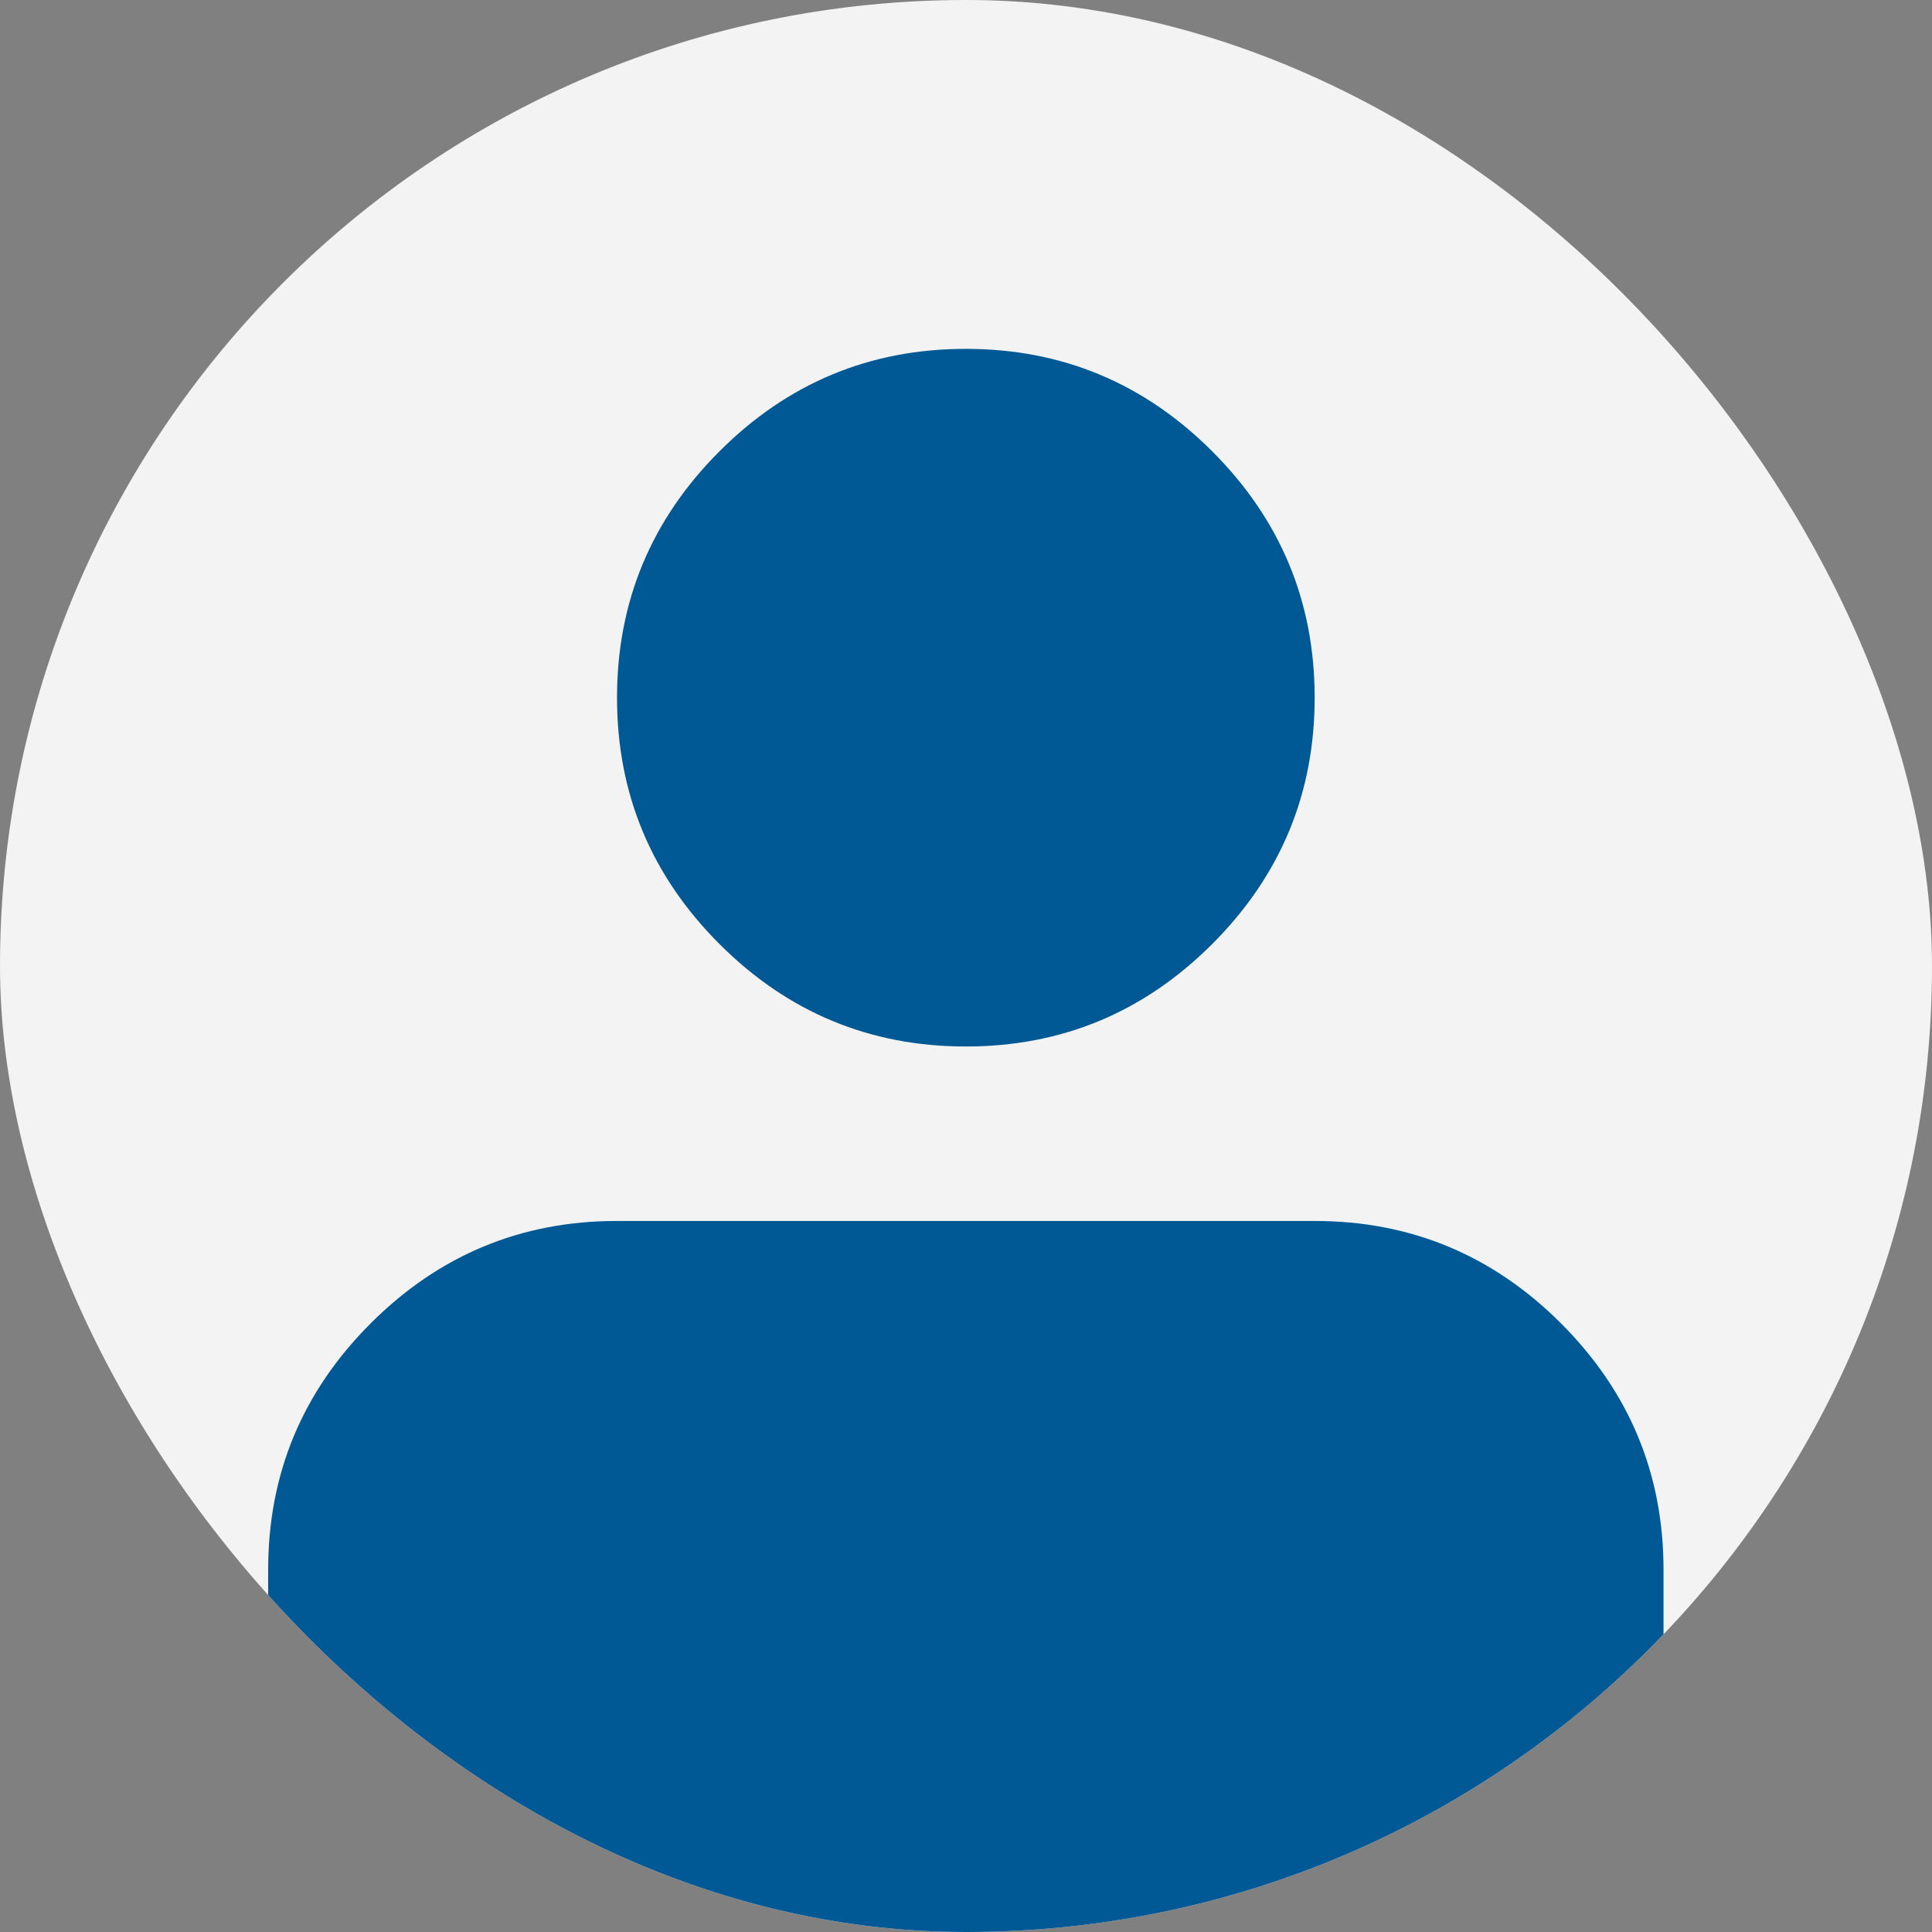
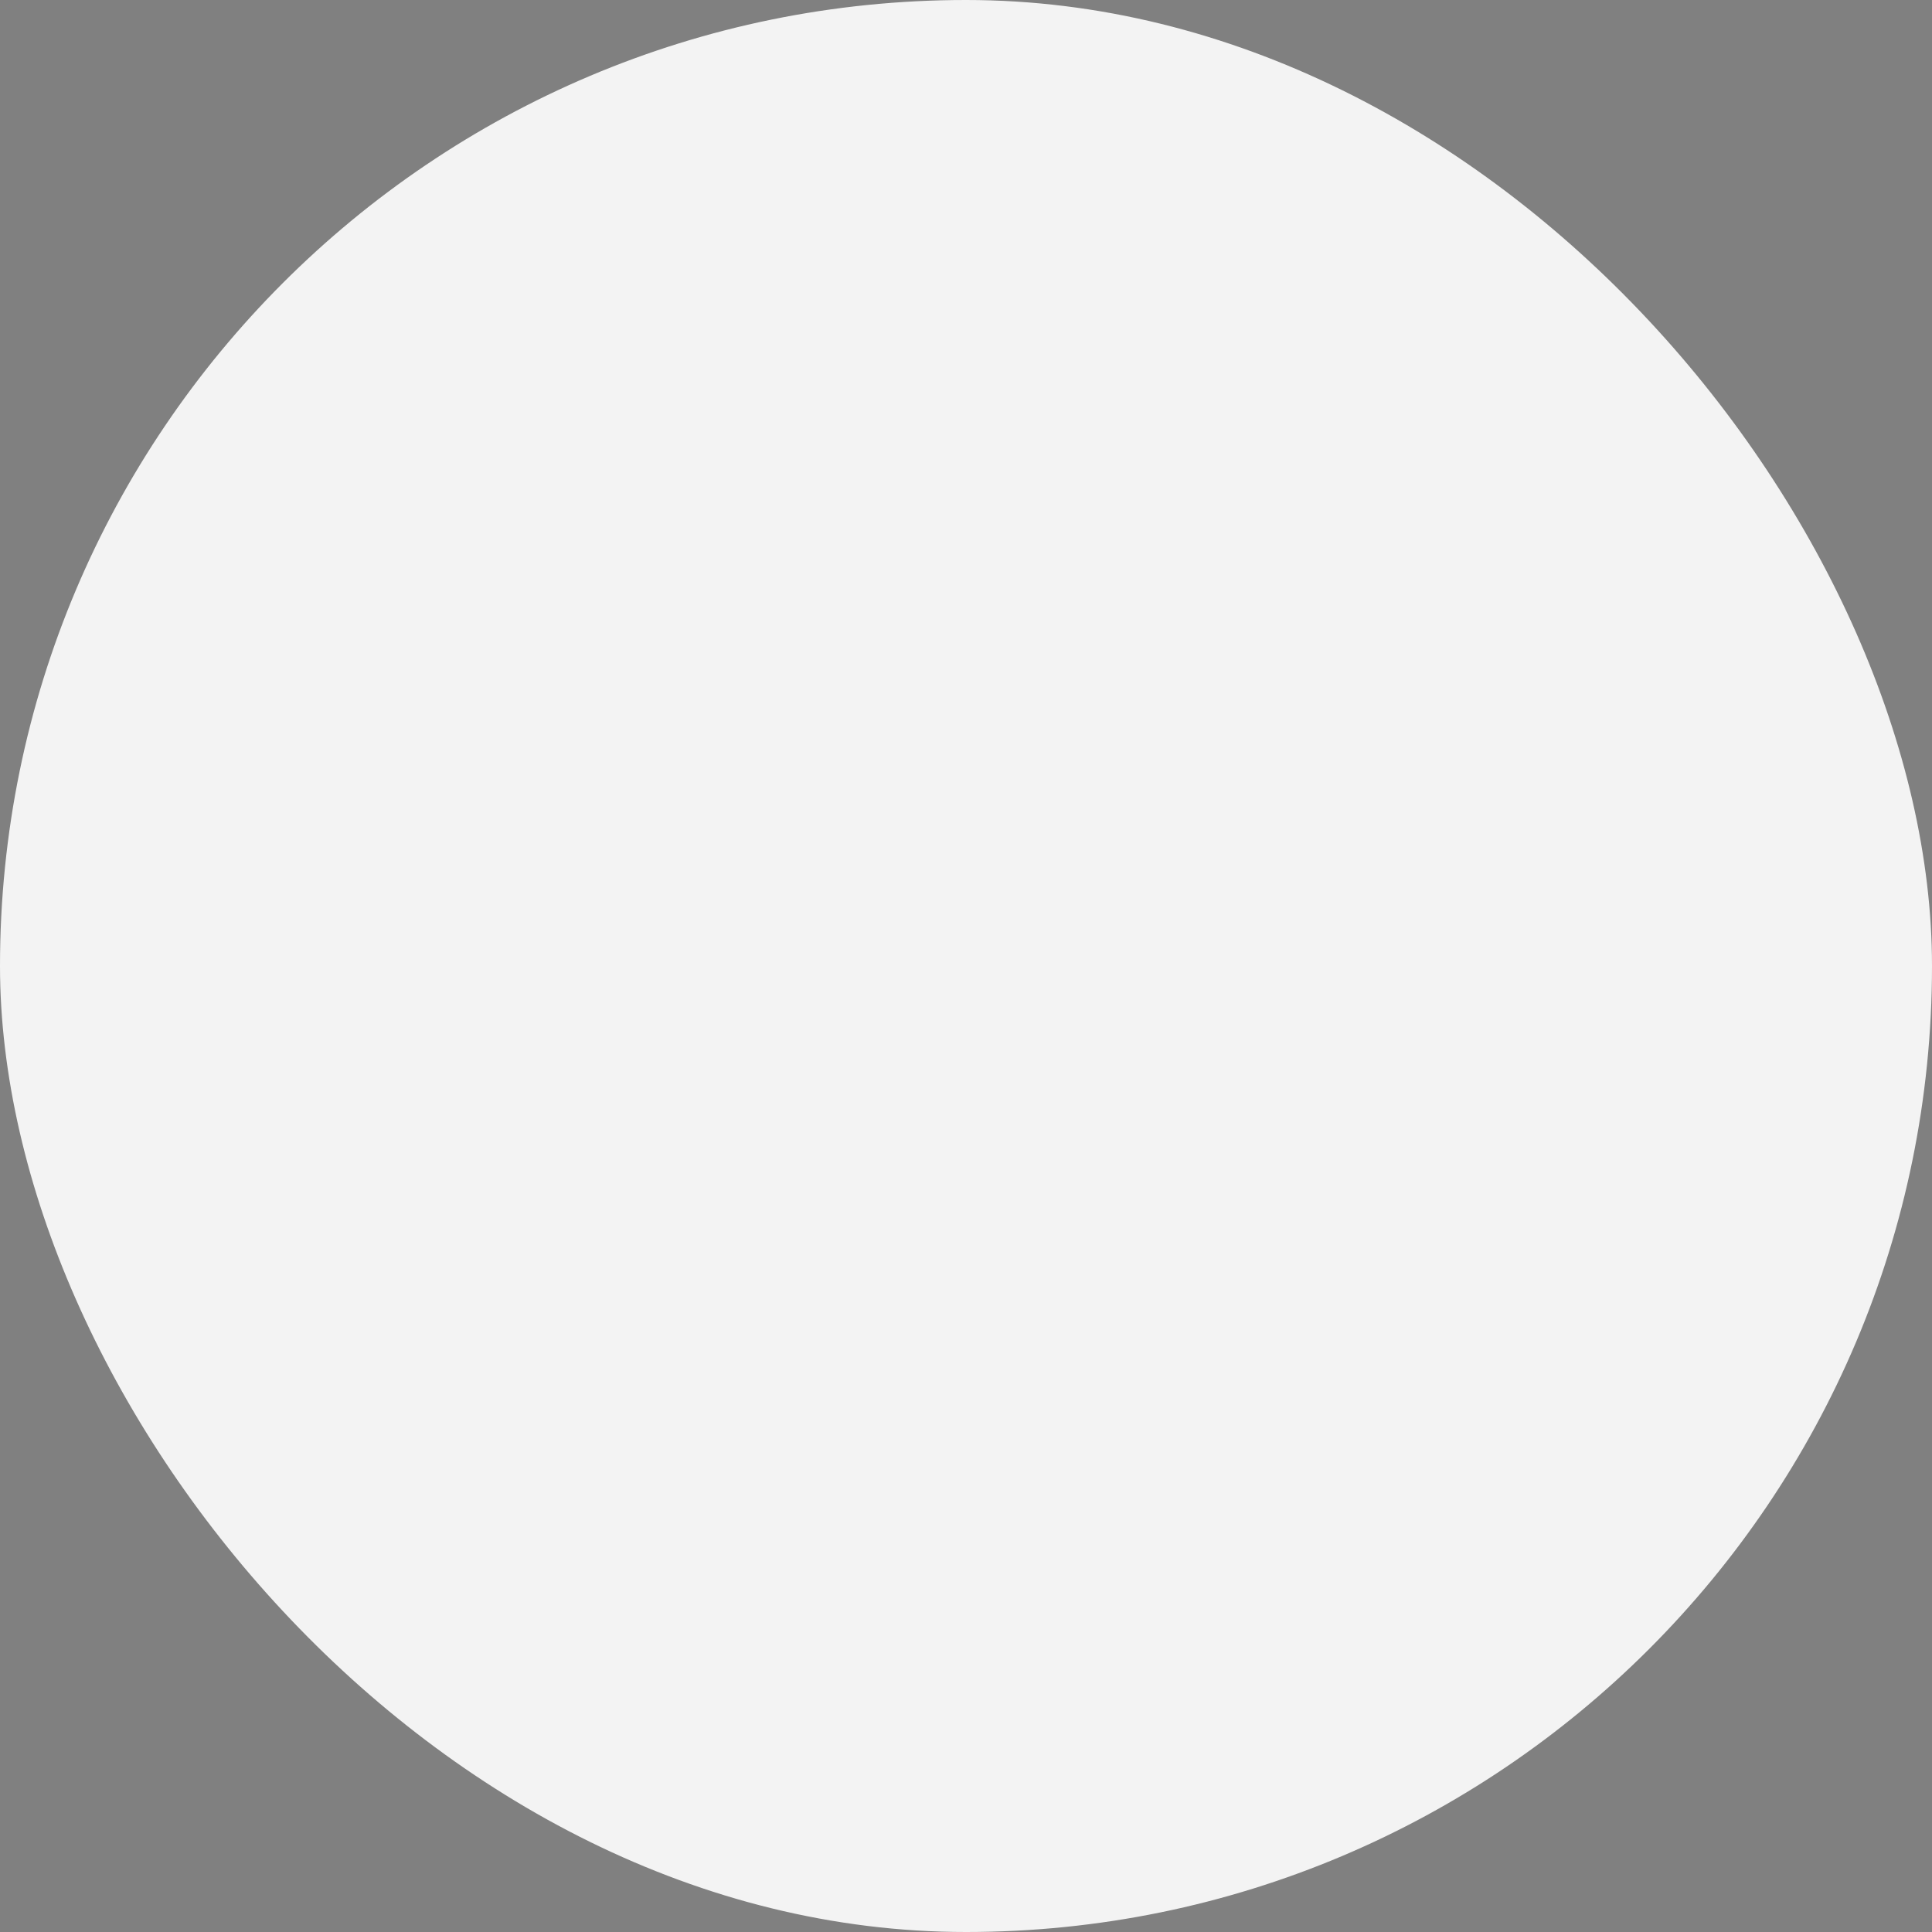
<svg xmlns="http://www.w3.org/2000/svg" width="30" height="30" viewBox="0 0 30 30" fill="none">
  <rect x="0" y="0" width="30" height="30" fill="#808080" stroke="none" />
  <g clip-path="url(#clip0_12092_3090)">
    <rect width="30" height="30" rx="15" fill="#F3F3F3" />
-     <path d="M9.581 56.875V40.625H6.872C6.105 40.625 5.462 40.366 4.943 39.847C4.424 39.328 4.164 38.684 4.164 37.917V24.375C4.164 22.886 4.694 21.611 5.755 20.55C6.816 19.489 8.091 18.959 9.581 18.959H20.414C21.904 18.959 23.179 19.489 24.24 20.55C25.3 21.611 25.831 22.886 25.831 24.375V37.917C25.831 38.684 25.571 39.328 25.052 39.847C24.533 40.366 23.89 40.625 23.122 40.625H20.414V56.875C20.414 57.643 20.154 58.286 19.635 58.805C19.116 59.324 18.473 59.584 17.706 59.584H12.289C11.522 59.584 10.879 59.324 10.359 58.805C9.84 58.286 9.581 57.643 9.581 56.875ZM14.997 16.25C13.508 16.25 12.233 15.72 11.172 14.659C10.111 13.598 9.581 12.323 9.581 10.834C9.581 9.344 10.111 8.069 11.172 7.008C12.233 5.947 13.508 5.417 14.997 5.417C16.487 5.417 17.762 5.947 18.823 7.008C19.884 8.069 20.414 9.344 20.414 10.834C20.414 12.323 19.884 13.598 18.823 14.659C17.762 15.72 16.487 16.25 14.997 16.25Z" fill="#005895" />
  </g>
  <defs>
    <clipPath id="clip0_12092_3090">
      <rect width="30" height="30" rx="15" fill="white" />
    </clipPath>
  </defs>
</svg>